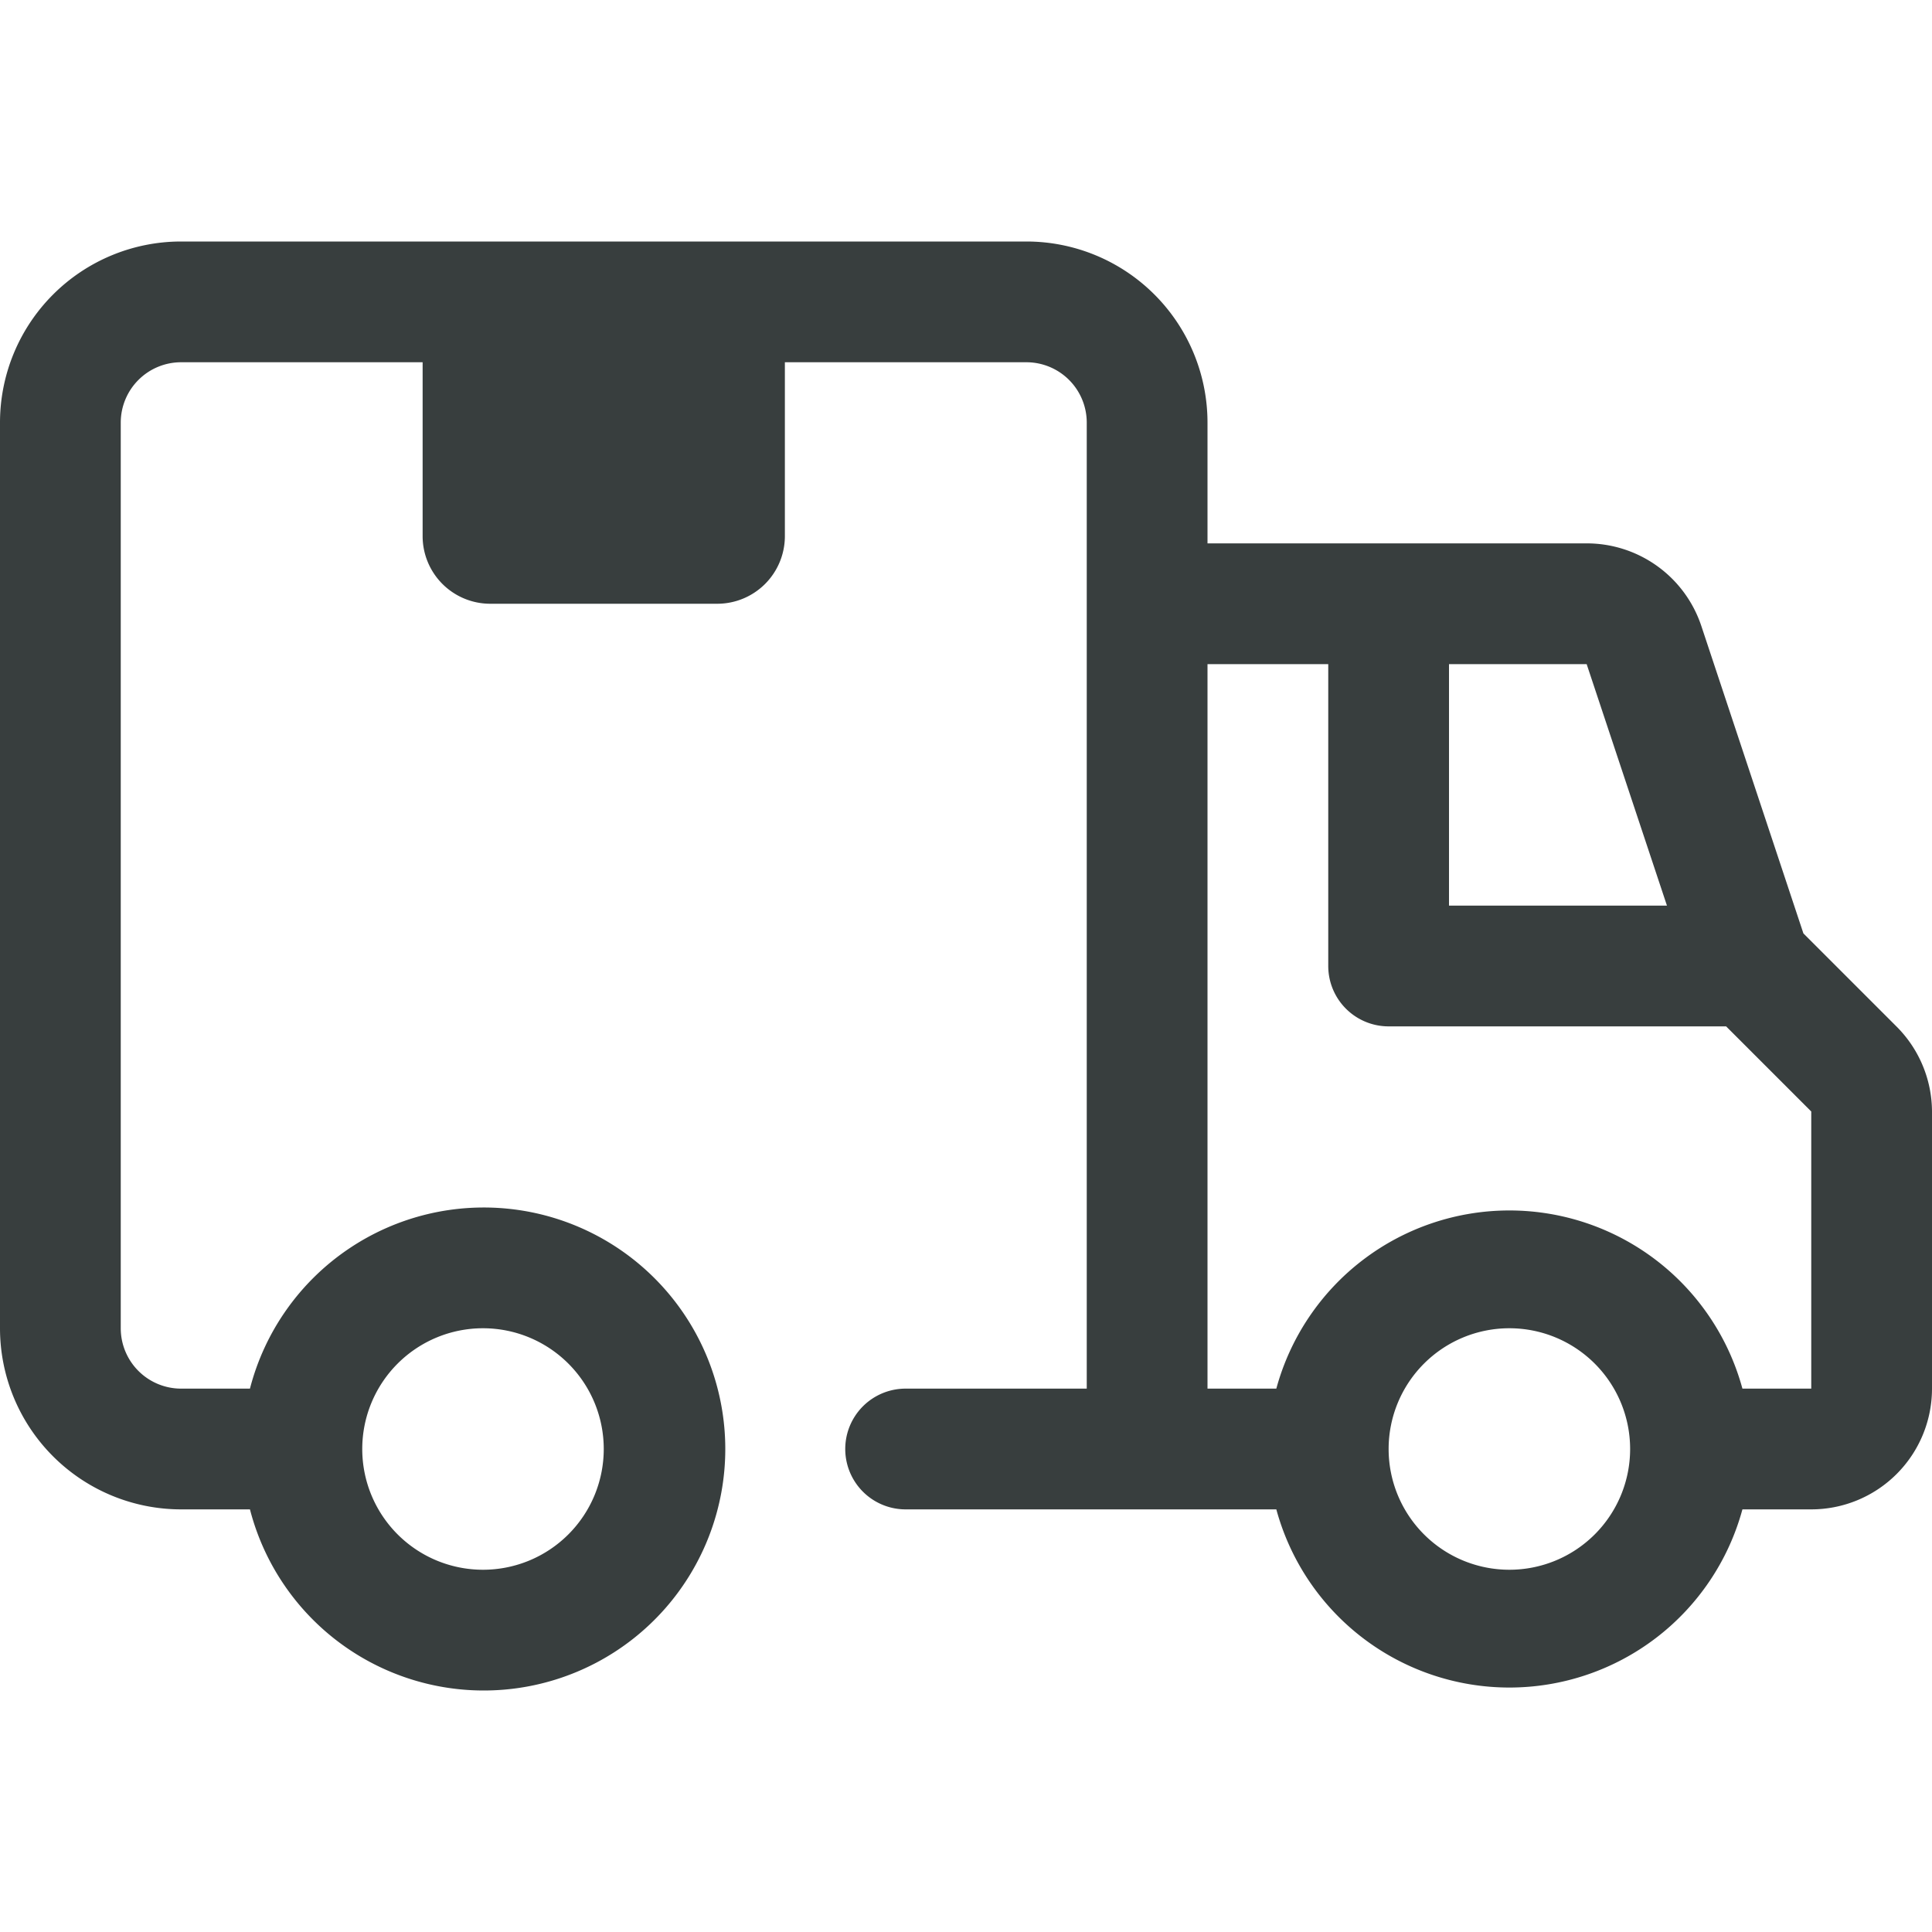
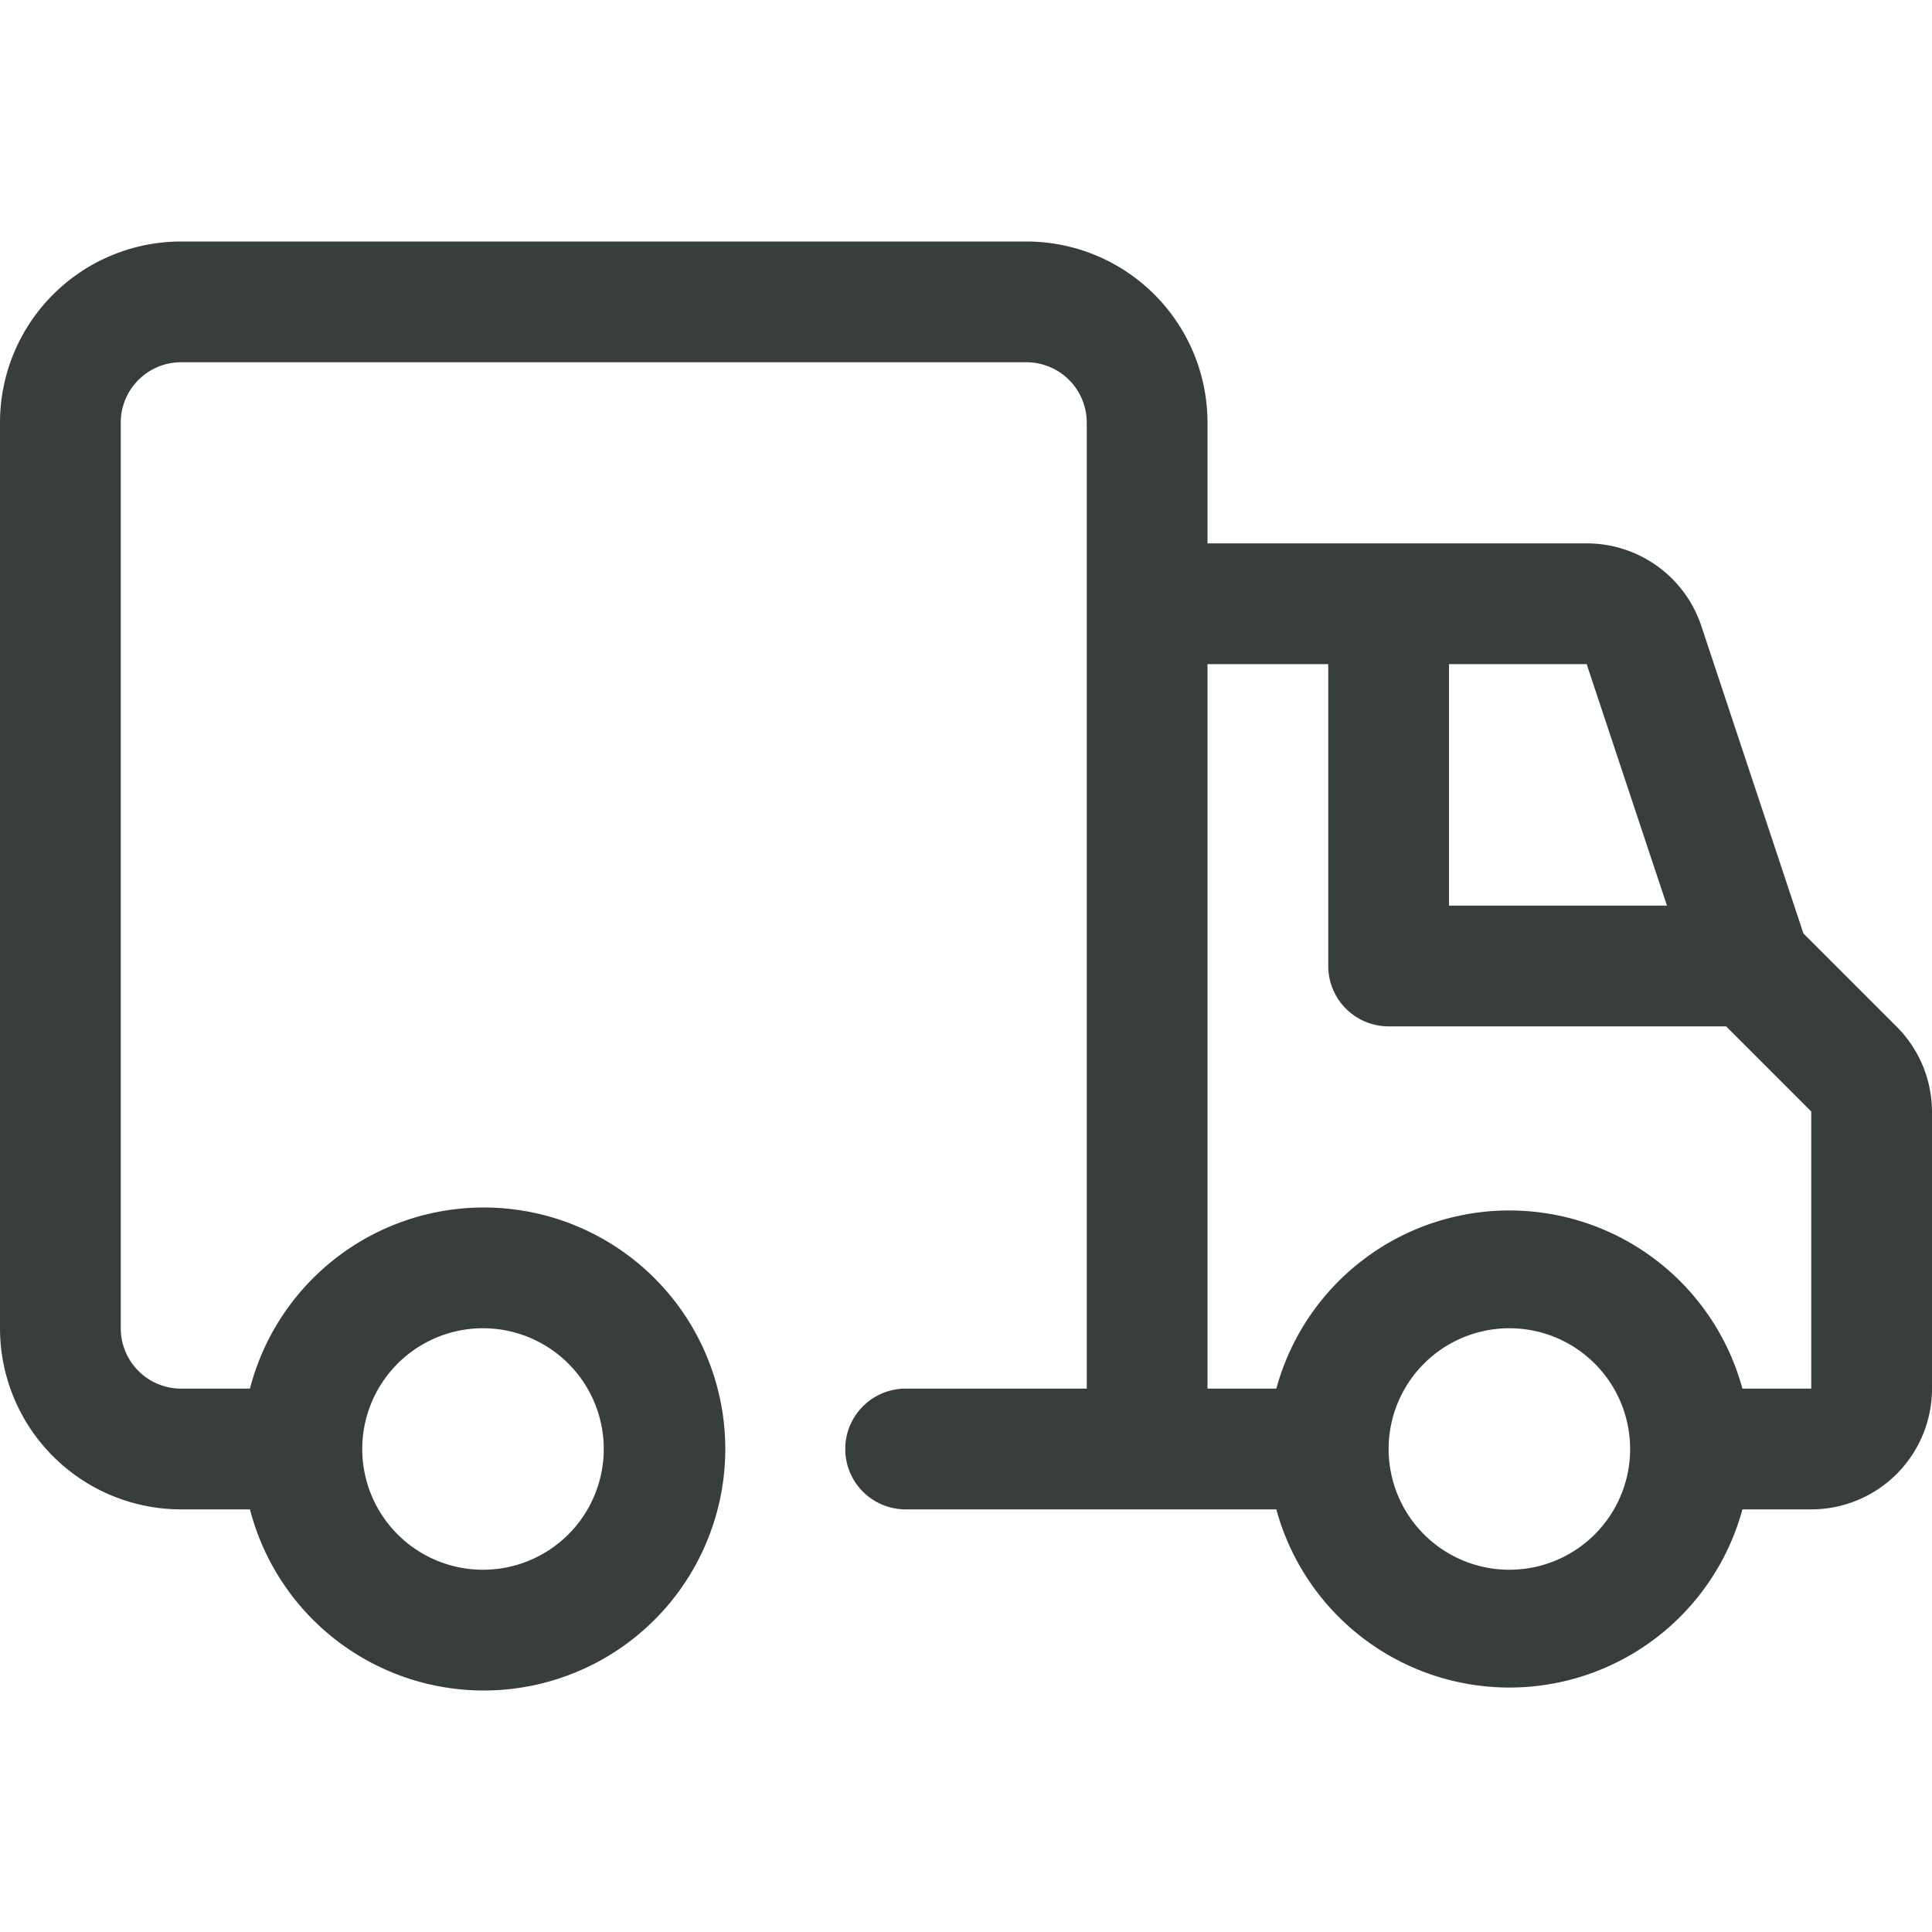
<svg xmlns="http://www.w3.org/2000/svg" viewBox="0 0 32 32">
  <g data-name="14. Delivery Truck">
-     <path d="M7 5h6v3.88A1.12 1.12 0 0 1 11.88 10H8.12A1.12 1.12 0 0 1 7 8.88V5Z" fill="#383e3e" class="fill-77acf1" />
    <path d="m31.41 17-1.54-1.54-1.69-5.09A2 2 0 0 0 26.28 9H20V7a3 3 0 0 0-3-3H3a3 3 0 0 0-3 3v15a3 3 0 0 0 3 3h1.14a4 4 0 1 0 0-2H3a1 1 0 0 1-1-1V7a1 1 0 0 1 1-1h14a1 1 0 0 1 1 1v16h-3a1 1 0 0 0 0 2h6.14a4 4 0 0 0 7.72 0H30a2 2 0 0 0 2-2v-4.59a2 2 0 0 0-.59-1.41ZM8 22a2 2 0 1 1-2 2 2 2 0 0 1 2-2Zm19.61-7H24v-4h2.28ZM25 26a2 2 0 1 1 2-2 2 2 0 0 1-2 2Zm5-3h-1.14a4 4 0 0 0-7.72 0H20V11h2v5a1 1 0 0 0 1 1h5.59L30 18.41Z" fill="#383e3e" class="fill-04009a" />
  </g>
</svg>